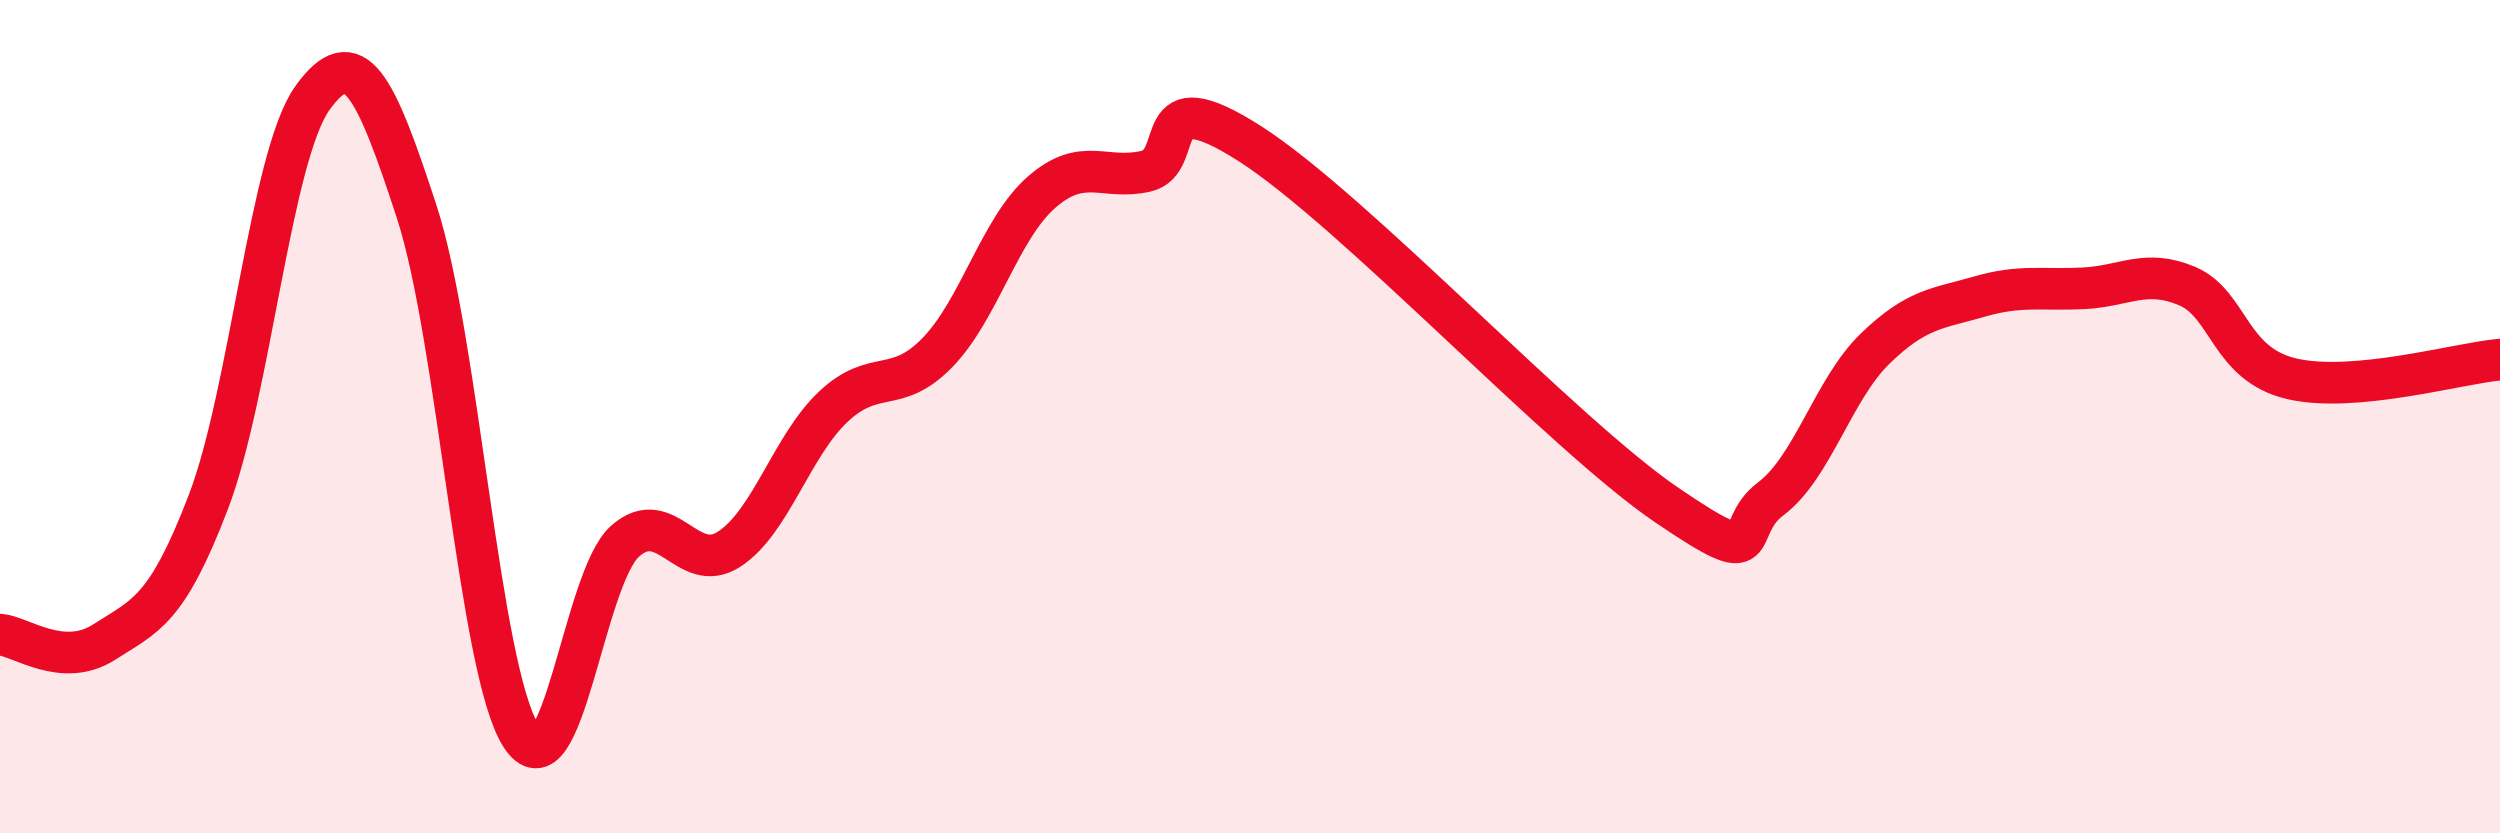
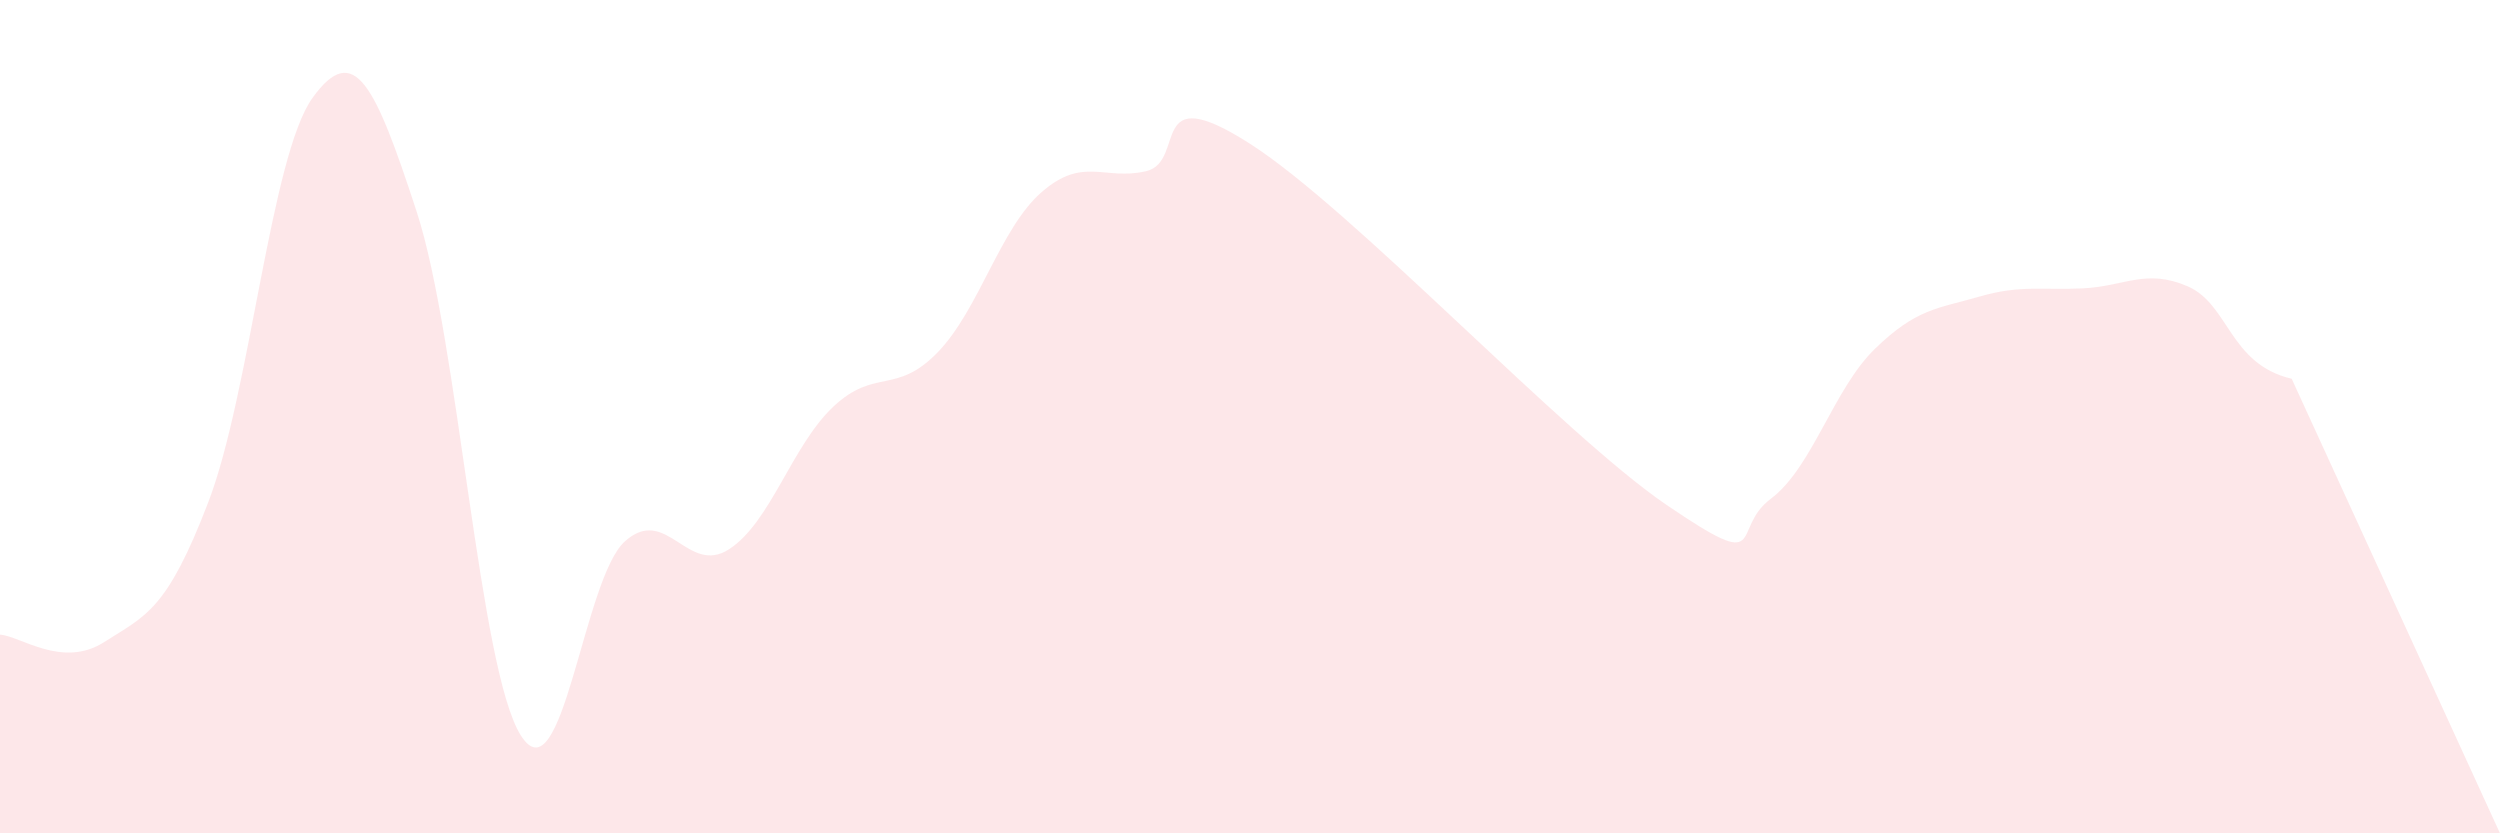
<svg xmlns="http://www.w3.org/2000/svg" width="60" height="20" viewBox="0 0 60 20">
-   <path d="M 0,15.23 C 0.5,15.27 1.5,16.05 2.5,15.41 C 3.5,14.77 4,14.66 5,12.05 C 6,9.44 6.5,3.74 7.5,2.35 C 8.5,0.96 9,2.02 10,5.08 C 11,8.14 11.5,16.07 12.5,17.65 C 13.5,19.23 14,13.88 15,12.99 C 16,12.1 16.5,13.83 17.5,13.18 C 18.5,12.53 19,10.7 20,9.76 C 21,8.82 21.5,9.49 22.5,8.46 C 23.5,7.43 24,5.48 25,4.61 C 26,3.74 26.5,4.34 27.5,4.11 C 28.5,3.88 27.5,1.85 30,3.45 C 32.5,5.05 37.5,10.42 40,12.12 C 42.5,13.82 41.5,12.72 42.5,11.97 C 43.5,11.22 44,9.34 45,8.37 C 46,7.4 46.5,7.41 47.5,7.12 C 48.5,6.83 49,6.97 50,6.92 C 51,6.87 51.5,6.44 52.5,6.87 C 53.5,7.3 53.5,8.74 55,9.09 C 56.5,9.44 59,8.72 60,8.63L60 20L0 20Z" fill="#EB0A25" opacity="0.1" stroke-linecap="round" stroke-linejoin="round" />
-   <path d="M 0,15.23 C 0.5,15.27 1.5,16.05 2.5,15.41 C 3.5,14.77 4,14.66 5,12.05 C 6,9.44 6.5,3.74 7.5,2.35 C 8.5,0.96 9,2.02 10,5.08 C 11,8.14 11.5,16.07 12.5,17.65 C 13.5,19.23 14,13.88 15,12.99 C 16,12.1 16.5,13.83 17.5,13.18 C 18.5,12.53 19,10.7 20,9.76 C 21,8.82 21.5,9.49 22.5,8.46 C 23.5,7.43 24,5.48 25,4.61 C 26,3.74 26.5,4.34 27.5,4.11 C 28.5,3.88 27.5,1.85 30,3.45 C 32.5,5.05 37.5,10.42 40,12.12 C 42.5,13.82 41.5,12.72 42.5,11.97 C 43.5,11.22 44,9.34 45,8.37 C 46,7.4 46.5,7.41 47.5,7.12 C 48.5,6.83 49,6.97 50,6.92 C 51,6.87 51.5,6.44 52.5,6.87 C 53.5,7.3 53.5,8.74 55,9.09 C 56.5,9.44 59,8.72 60,8.63" stroke="#EB0A25" stroke-width="1" fill="none" stroke-linecap="round" stroke-linejoin="round" />
+   <path d="M 0,15.23 C 0.5,15.27 1.5,16.05 2.5,15.41 C 3.5,14.77 4,14.66 5,12.05 C 6,9.44 6.5,3.74 7.5,2.35 C 8.5,0.96 9,2.02 10,5.08 C 11,8.14 11.5,16.07 12.5,17.65 C 13.5,19.23 14,13.88 15,12.99 C 16,12.1 16.5,13.83 17.5,13.18 C 18.5,12.53 19,10.7 20,9.76 C 21,8.82 21.5,9.49 22.5,8.46 C 23.5,7.43 24,5.48 25,4.61 C 26,3.74 26.5,4.34 27.5,4.11 C 28.5,3.88 27.5,1.85 30,3.45 C 32.5,5.05 37.5,10.42 40,12.12 C 42.5,13.82 41.5,12.72 42.5,11.97 C 43.5,11.22 44,9.34 45,8.37 C 46,7.4 46.5,7.41 47.5,7.12 C 48.5,6.83 49,6.97 50,6.92 C 51,6.87 51.5,6.44 52.5,6.87 C 53.5,7.3 53.5,8.74 55,9.09 L60 20L0 20Z" fill="#EB0A25" opacity="0.1" stroke-linecap="round" stroke-linejoin="round" />
</svg>